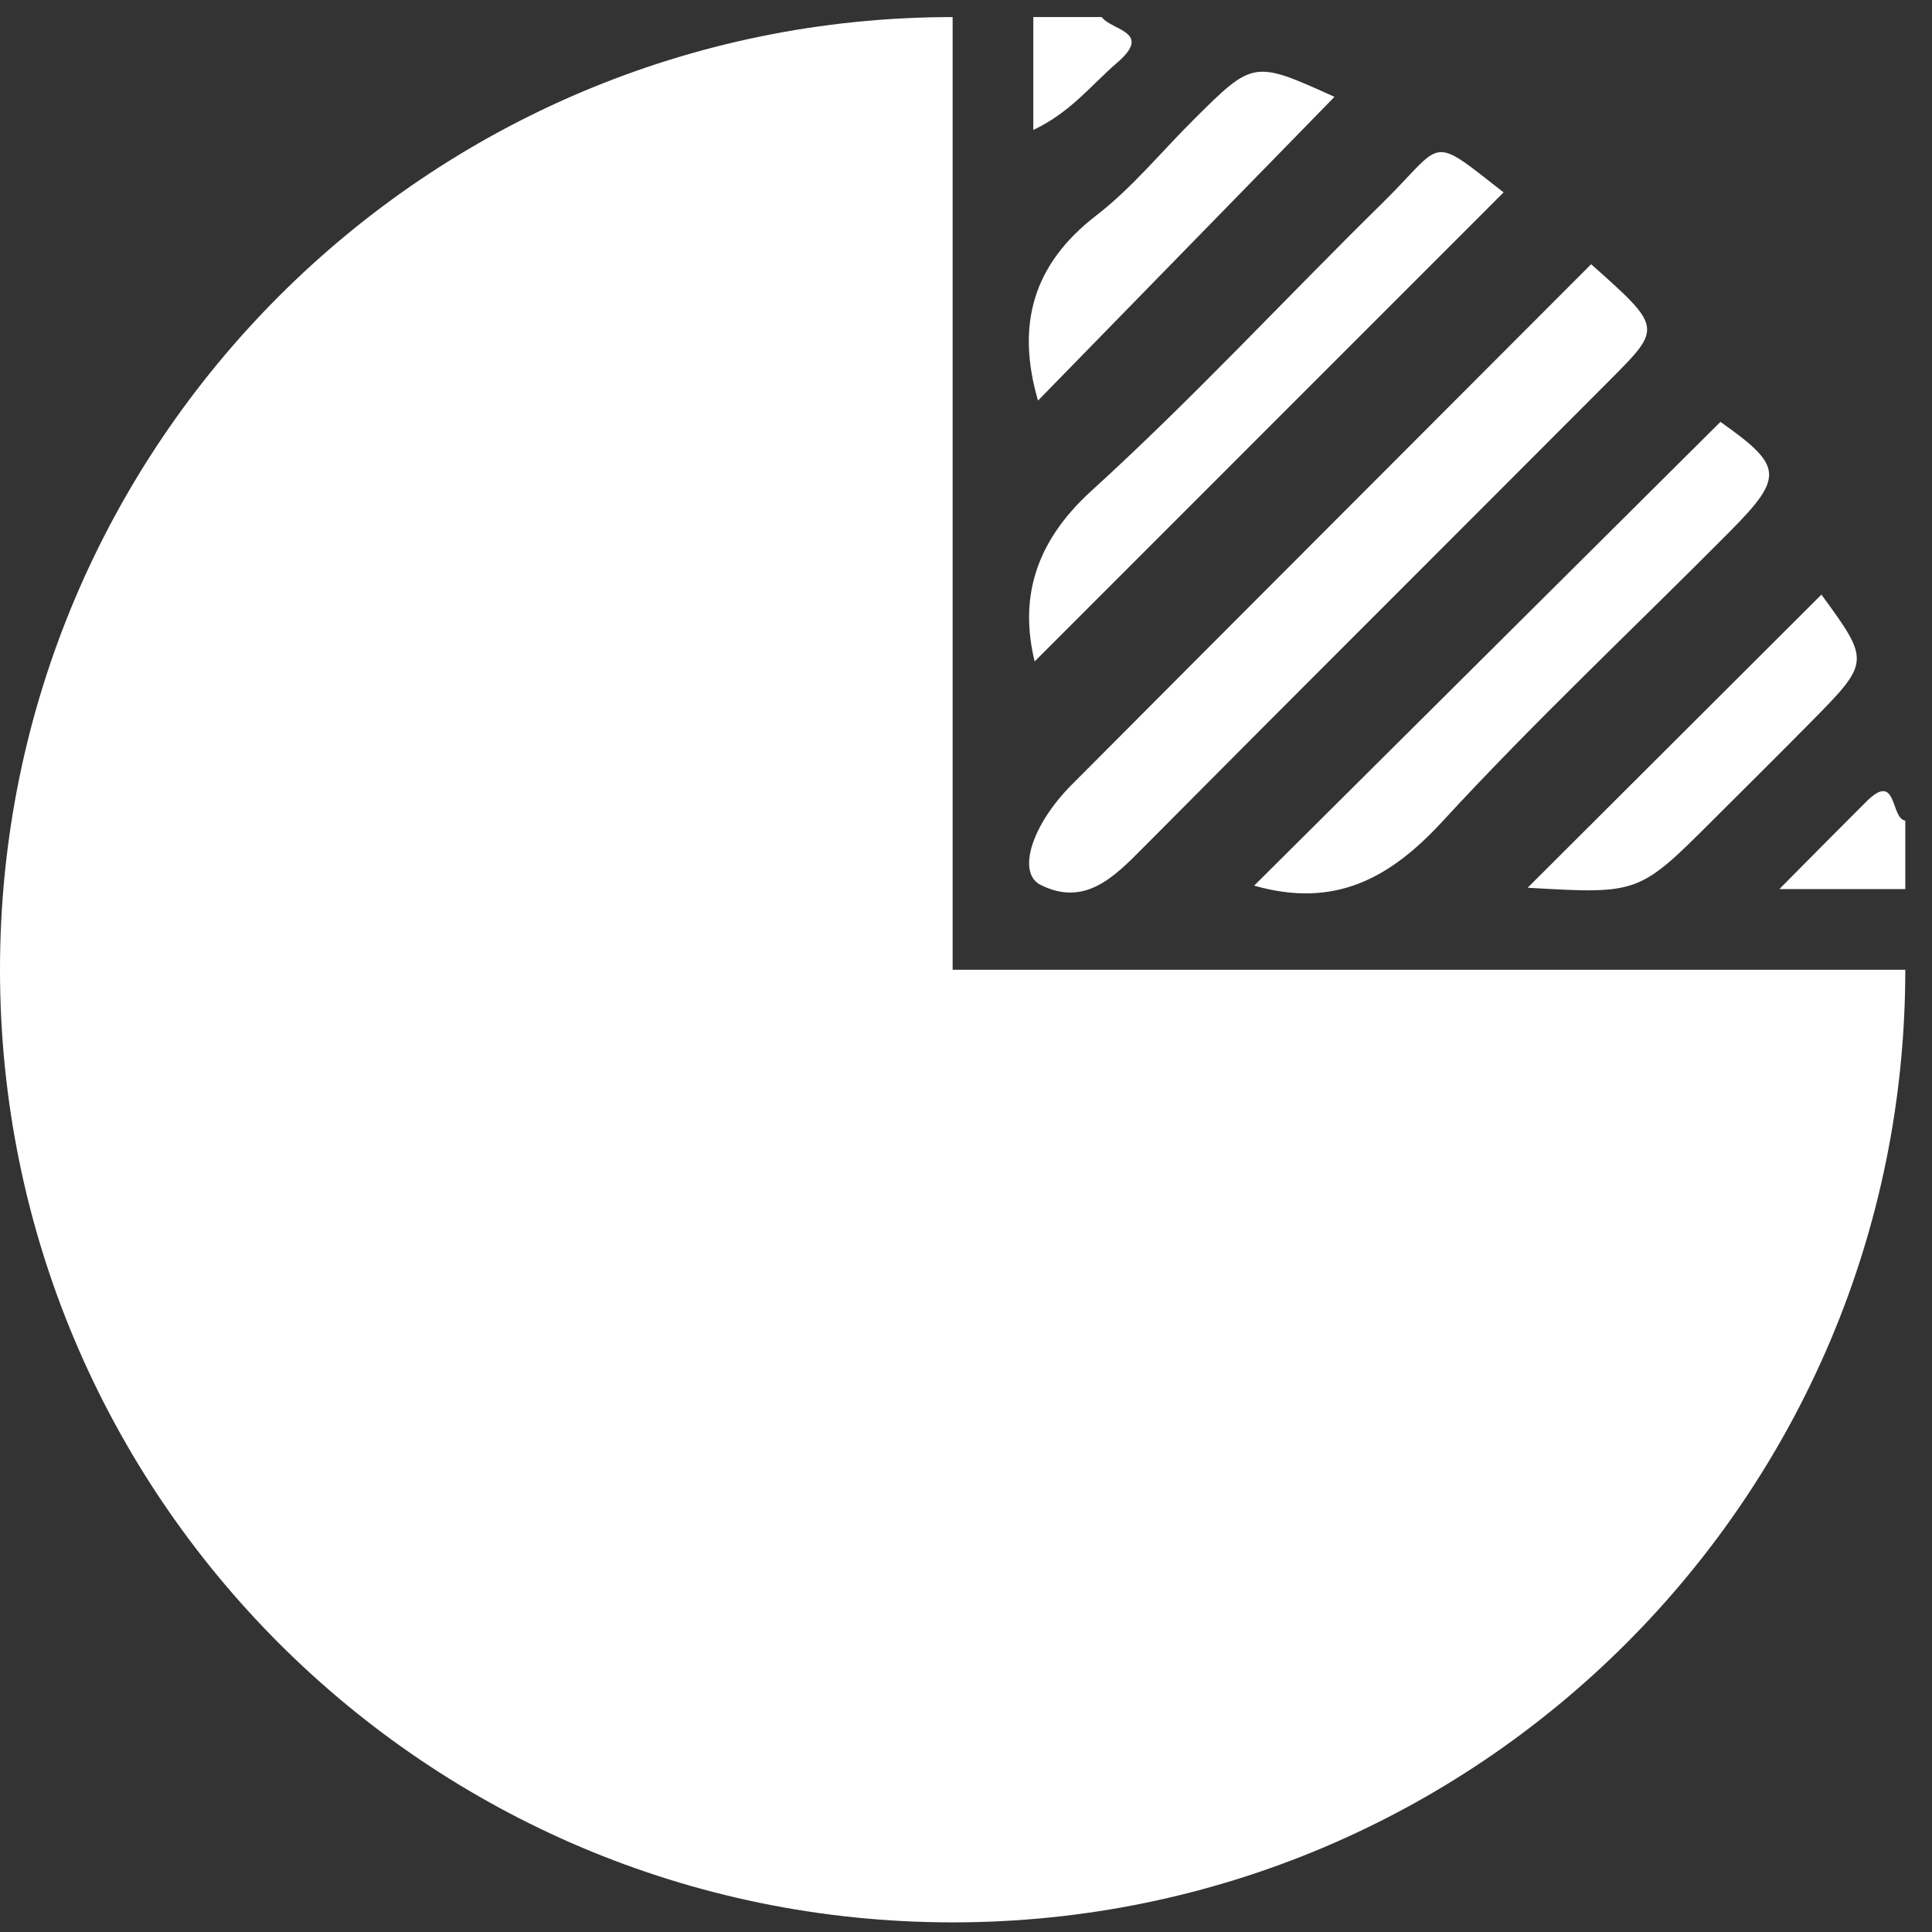
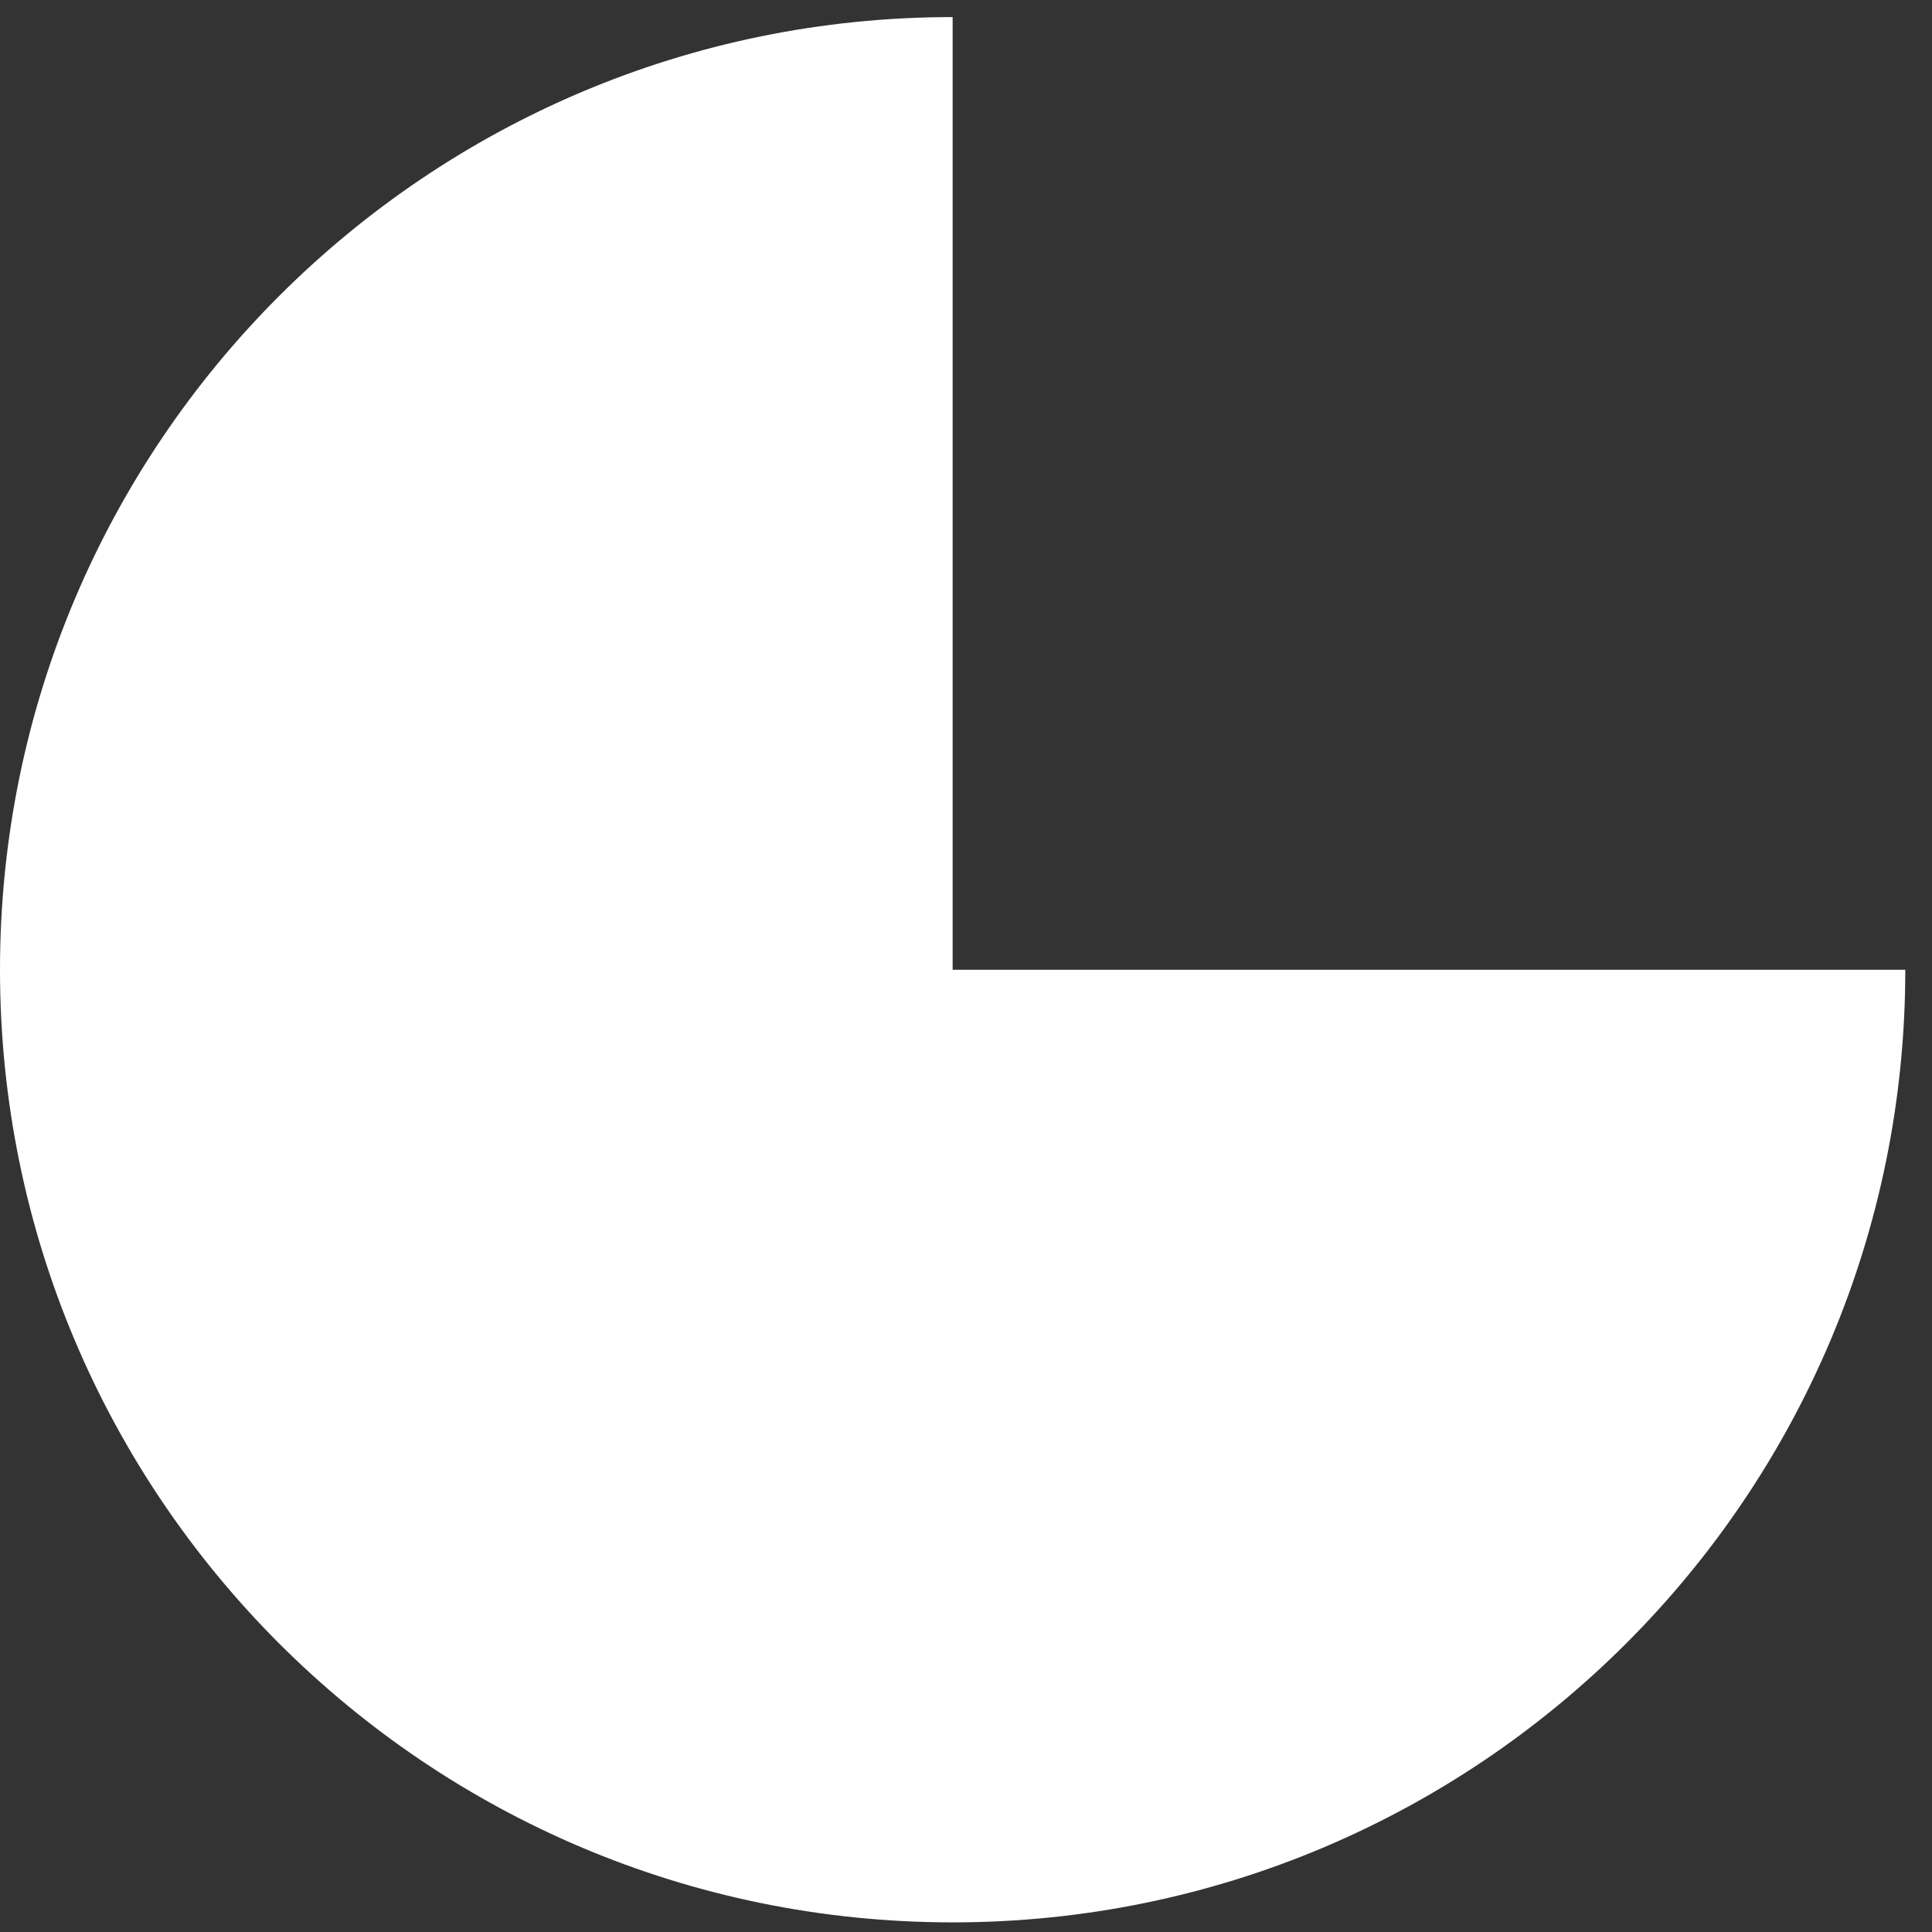
<svg xmlns="http://www.w3.org/2000/svg" width="62" height="62" viewBox="0 0 62 62">
  <rect x="0" y="0" width="62" height="62" fill="#333333" stroke="none" />
  <g fill="#FFFFFF" fill-rule="evenodd">
    <path d="M30.571,0.548 C13.687,0.548 -5.48672566e-05,14.236 -5.48672566e-05,31.12 C-5.48672566e-05,48.004 13.687,61.691 30.571,61.691 C47.455,61.691 61.143,48.004 61.143,31.12 L30.571,31.12 L30.571,0.548 Z" />
-     <path d="M35.355.548L33.16.548 33.16 4.171C34.367 3.598 35.026 2.72 35.839 2.023 37.017 1.014 35.673.982 35.355.548M59.895 25.722C59.054 26.558 58.222 27.403 57.102 28.531L61.143 28.531 61.143 26.336C60.66 26.266 60.895 24.729 59.895 25.722M33.395 28.398C34.799 29.099 35.731 28.167 36.662 27.228 41.663 22.189 46.696 17.181 51.708 12.152 53.342 10.512 53.328 10.498 51.062 8.479 45.442 14.109 39.913 19.639 34.395 25.18 33.108 26.472 32.623 28.012 33.395 28.398M35.024 15.752C33.167 17.441 32.725 19.256 33.203 21.226 38.164 16.263 43.22 11.207 48.252 6.174 45.825 4.274 46.376 4.536 44.36 6.518 41.238 9.587 38.259 12.81 35.024 15.752M46.295 26.355C49.249 23.144 52.442 20.153 55.517 17.053 57.269 15.287 57.206 14.951 55.211 13.538 50.221 18.501 45.268 23.427 40.247 28.421 42.821 29.156 44.596 28.202 46.295 26.355M42.825 3.108C40.223 1.93 40.223 1.93 38.286 3.86 37.257 4.885 36.323 6.034 35.182 6.913 33.134 8.492 32.608 10.439 33.311 12.855 36.46 9.629 39.598 6.413 42.825 3.108M54.992 26.294C56.024 25.264 57.059 24.238 58.084 23.201 60.023 21.238 60.02 21.231 58.452 19.082 55.346 22.182 52.204 25.316 49.024 28.488 52.589 28.695 52.589 28.695 54.992 26.294" />
  </g>
</svg>